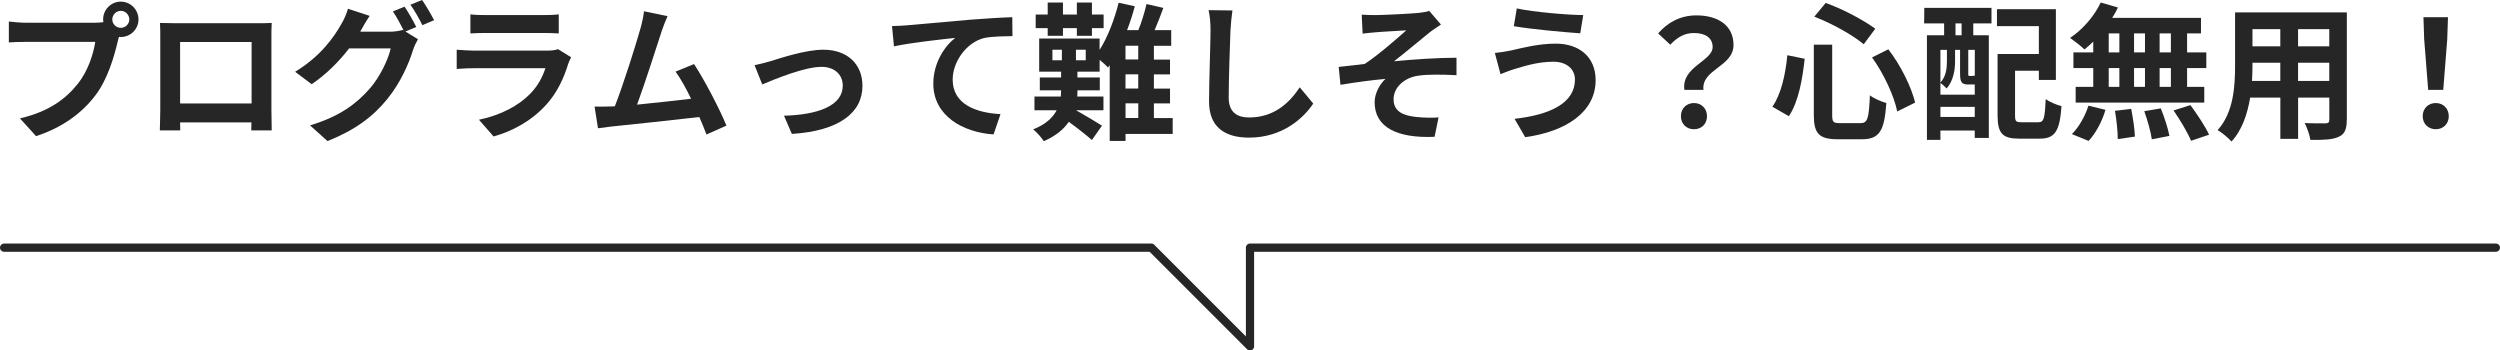
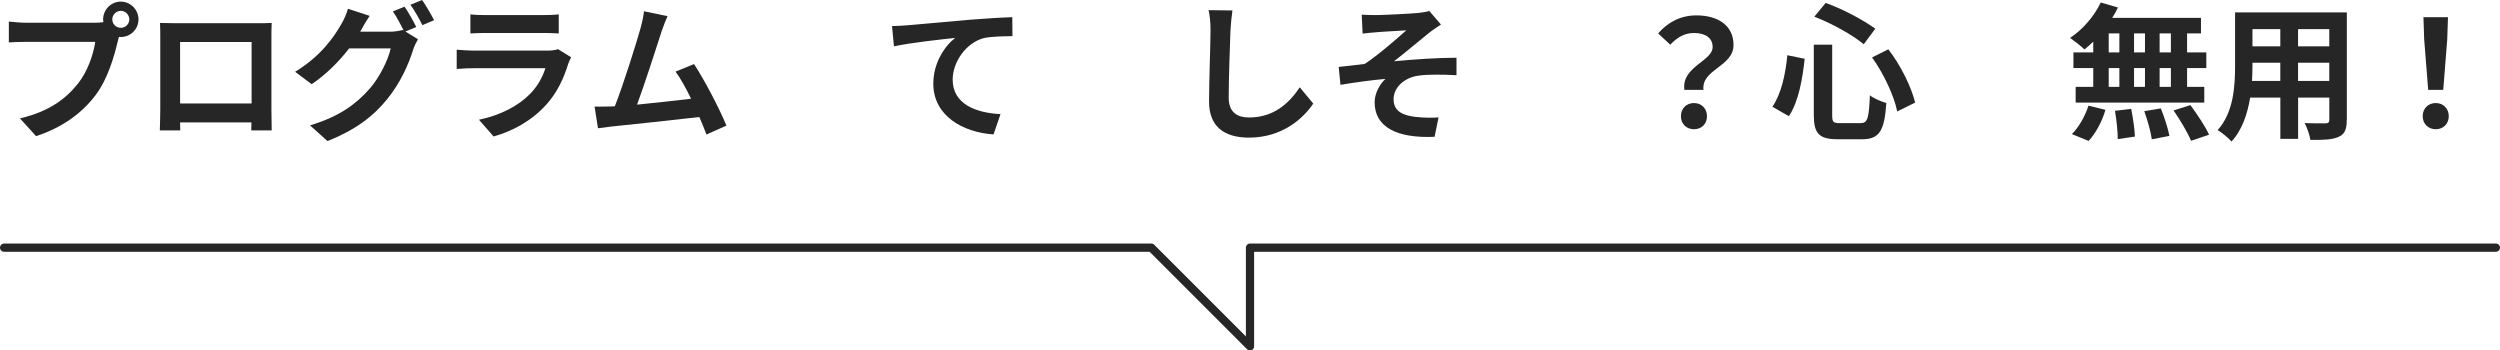
<svg xmlns="http://www.w3.org/2000/svg" id="_レイヤー_2" data-name="レイヤー 2" viewBox="0 0 608 85.23">
  <defs>
    <style>
      .cls-1 {
        fill: #262626;
      }

      .cls-2 {
        fill: none;
        stroke: #262626;
        stroke-linecap: round;
        stroke-linejoin: round;
        stroke-width: 2px;
      }
    </style>
  </defs>
  <g id="_レイヤー_1-2" data-name="レイヤー 1">
    <g>
      <g>
        <path class="cls-1" d="M29.4.4c2.34,0,4.28,1.94,4.28,4.32s-1.94,4.28-4.28,4.28c-.14,0-.32,0-.47-.04-.11.4-.18.76-.29,1.08-.83,3.53-2.38,9.11-5.4,13.1-3.24,4.32-8.06,7.88-14.47,9.97l-3.92-4.32c7.13-1.66,11.19-4.79,14.11-8.46,2.38-2.99,3.74-7.06,4.21-10.15H6.43c-1.66,0-3.38.07-4.28.14v-5.08c1.04.14,3.1.29,4.28.29h16.67c.5,0,1.3-.04,2.05-.14-.04-.22-.07-.43-.07-.68,0-2.38,1.94-4.32,4.32-4.32ZM29.4,6.77c1.12,0,2.05-.94,2.05-2.05s-.94-2.09-2.05-2.09-2.09.94-2.09,2.09.94,2.05,2.09,2.05Z" />
        <path class="cls-1" d="M42.72,5.65h19.8c.9,0,2.27,0,3.56-.07-.07,1.08-.07,2.41-.07,3.49v17.64c0,1.4.07,4.86.07,5h-4.97c0-.07.04-.9.04-1.94h-17.35c.04,1.01.04,1.84.04,1.94h-4.97c0-.18.11-3.31.11-5.04V9.07c0-1.01,0-2.48-.07-3.49,1.48.04,2.84.07,3.82.07ZM43.8,25.16h17.39v-14.94h-17.39v14.94Z" />
        <path class="cls-1" d="M101.25,6.55l-2.66,1.12,3.06,1.87c-.4.68-.9,1.69-1.19,2.59-.97,3.2-3.02,7.99-6.3,11.99-3.42,4.21-7.74,7.49-14.51,10.19l-4.25-3.82c7.34-2.2,11.34-5.33,14.51-8.93,2.45-2.77,4.54-7.13,5.11-9.79h-10.11c-2.41,3.13-5.54,6.3-9.11,8.71l-4.03-3.02c6.3-3.82,9.47-8.5,11.23-11.59.54-.86,1.3-2.52,1.62-3.74l5.29,1.73c-.86,1.26-1.8,2.88-2.2,3.67-.04.07-.07.11-.11.18h7.2c1.12,0,2.34-.18,3.13-.43l.25.14c-.72-1.44-1.73-3.35-2.63-4.64l2.84-1.15c.9,1.3,2.2,3.6,2.84,4.93ZM105.57,4.9l-2.84,1.22c-.76-1.51-1.91-3.6-2.92-4.97l2.84-1.15c.94,1.33,2.27,3.64,2.92,4.9Z" />
        <path class="cls-1" d="M138.22,15.44c-1.08,3.49-2.63,6.98-5.33,9.97-3.64,4.03-8.24,6.48-12.85,7.78l-3.56-4.07c5.4-1.12,9.72-3.49,12.45-6.3,1.94-1.98,3.06-4.21,3.71-6.23h-17.39c-.86,0-2.66.04-4.18.18v-4.68c1.51.11,3.06.22,4.18.22h17.82c1.15,0,2.12-.14,2.63-.36l3.2,1.98c-.25.47-.54,1.12-.68,1.51ZM118.14,3.67h13.86c1.12,0,2.88-.04,3.89-.18v4.64c-.97-.07-2.66-.11-3.96-.11h-13.79c-1.15,0-2.7.04-3.74.11V3.49c1.01.14,2.52.18,3.74.18Z" />
        <path class="cls-1" d="M160.8,7.96c-1.15,3.53-4.07,12.67-5.87,17.49,4.39-.43,9.5-1.01,13.14-1.44-1.26-2.59-2.59-5-3.78-6.59l4.5-1.84c2.56,3.89,6.23,10.94,7.88,14.97l-4.86,2.16c-.47-1.22-1.04-2.7-1.73-4.25-5.83.68-16.74,1.84-21.27,2.3-.9.11-2.23.29-3.38.43l-.83-5.26c1.22,0,2.77,0,3.96-.04.29,0,.65-.04.97-.04,2.09-5.33,5.18-15.19,6.23-18.93.5-1.84.72-2.95.86-4.18l5.72,1.19c-.47,1.08-1.01,2.41-1.55,4Z" />
-         <path class="cls-1" d="M187.33,14.9c2.45-.76,8.57-2.81,12.92-2.81,5.69,0,9.5,3.38,9.5,8.82,0,6.52-5.72,10.94-17.17,11.66l-1.91-4.43c8.24-.22,14.29-2.41,14.29-7.31,0-2.7-2.02-4.57-5.15-4.57-4.18,0-11.37,2.99-14.43,4.28l-1.87-4.68c1.08-.22,2.74-.65,3.82-.97Z" />
        <path class="cls-1" d="M220.49,6.16c2.99-.25,8.93-.79,15.51-1.37,3.71-.29,7.67-.54,10.19-.61l.04,4.61c-1.94.04-5.04.04-6.95.47-4.36,1.15-7.59,5.83-7.59,10.11,0,5.9,5.54,8.06,11.63,8.39l-1.69,4.93c-7.52-.5-14.65-4.57-14.65-12.35,0-5.18,2.92-9.29,5.33-11.12-3.38.36-10.73,1.15-14.9,2.05l-.47-4.93c1.44-.04,2.84-.11,3.56-.18Z" />
-         <path class="cls-1" d="M285.21,32.58h-11.48v1.69h-3.85V15.84l-.4.58c-.43-.47-1.26-1.22-2.05-1.87v2.88h-5.4v1.4h5.44v3.13h-5.44v.11c0,.47,0,.94-.04,1.4h6.37v3.35h-6.66c2.05,1.15,5.33,3.1,6.3,3.74l-2.45,3.49c-1.3-1.15-3.67-3.02-5.62-4.43-1.22,1.8-3.13,3.42-6.08,4.72-.54-.86-1.66-2.16-2.59-2.88,3.06-1.19,4.79-2.88,5.72-4.64h-5.4v-3.35h6.41c.04-.5.07-.97.07-1.44v-.07h-5.18v-3.13h5.18v-1.4h-5.33v-8.06h14.69v2.77c1.98-3.1,3.6-7.38,4.64-11.48l3.92.86c-.5,1.94-1.15,3.92-1.87,5.8h2.74c.79-1.94,1.55-4.43,1.98-6.34l4.1.94c-.68,1.84-1.4,3.74-2.12,5.4h4.03v3.82h-4.21v3.35h3.92v3.6h-3.92v3.46h3.92v3.6h-3.92v3.56h4.57v3.89ZM254.8,6.84h-2.92v-3.31h2.92V.61h3.71v2.92h3.38V.61h3.67v2.92h2.84v3.31h-2.84v1.87h-3.67v-1.87h-3.38v1.87h-3.71v-1.87ZM255.95,14.65h2.3v-2.56h-2.3v2.56ZM264.05,12.09h-2.38v2.56h2.38v-2.56ZM276.82,11.12h-3.1v3.35h3.1v-3.35ZM276.82,18.07h-3.1v3.46h3.1v-3.46ZM273.73,28.69h3.1v-3.56h-3.1v3.56Z" />
        <path class="cls-1" d="M299.25,7.34c-.14,3.89-.43,11.95-.43,16.41,0,3.64,2.16,4.82,4.97,4.82,5.94,0,9.72-3.42,12.31-7.34l3.28,3.96c-2.3,3.46-7.42,8.28-15.62,8.28-5.9,0-9.72-2.59-9.72-8.75,0-4.82.36-14.29.36-17.39,0-1.69-.14-3.42-.47-4.86l5.8.07c-.22,1.51-.4,3.35-.47,4.79Z" />
        <path class="cls-1" d="M334.61,3.67c1.55,0,8.32-.32,10.51-.54,1.15-.14,1.98-.29,2.48-.47l2.84,3.31c-.76.5-2.09,1.37-2.84,1.98-2.56,2.05-6.08,5.04-8.57,6.95,4.82-.47,10.8-.86,15.19-.86v4.25c-3.46-.18-7.06-.22-9.25.11-3.31.43-6.05,2.77-6.05,5.72s2.23,3.96,5.43,4.32c2.02.22,4.14.22,5.51.11l-.97,4.72c-9.21.4-14.58-2.38-14.58-8.39,0-2.2,1.26-4.43,2.63-5.69-3.31.29-7.34.83-10.94,1.44l-.43-4.36c1.91-.18,4.43-.5,6.33-.72,3.2-2.09,7.88-6.19,10.11-8.17-1.48.11-5.9.32-7.38.47-.9.07-2.09.18-3.24.32l-.22-4.61c1.15.07,2.2.11,3.42.11Z" />
-         <path class="cls-1" d="M377.77,15.01c-3.96,0-7.52,1.22-9.36,1.76-1.04.29-2.45.86-3.49,1.26l-1.37-5.15c1.22-.11,2.77-.36,3.96-.61,2.63-.61,6.66-1.66,10.87-1.66,5.69,0,9.68,3.24,9.68,8.89,0,7.7-7.13,12.49-17.13,13.86l-2.59-4.46c8.93-1.01,14.69-3.96,14.69-9.57,0-2.38-1.87-4.32-5.26-4.32ZM385.04,3.67l-.72,4.43c-4.21-.29-12.02-1.01-16.16-1.73l.72-4.32c4.18.9,12.35,1.58,16.16,1.62Z" />
        <path class="cls-1" d="M416.51,11.41c0-2.16-1.73-3.38-4.54-3.38-2.23,0-4,.97-5.76,2.84l-2.95-2.74c2.27-2.66,5.43-4.39,9.29-4.39,5.22,0,9.04,2.41,9.04,7.2,0,5.29-7.85,5.9-7.31,10.91h-4.64c-.76-5.65,6.88-6.95,6.88-10.44ZM408.8,28.26c0-1.91,1.37-3.2,3.17-3.2s3.17,1.3,3.17,3.2-1.33,3.17-3.17,3.17-3.17-1.3-3.17-3.17Z" />
        <path class="cls-1" d="M438.9,14.29c-.54,4.93-1.48,10.44-3.85,13.97l-4-2.3c2.12-3.1,3.17-7.74,3.63-12.53l4.21.86ZM445.59,10.87v17.1c0,1.73.25,1.98,1.94,1.98h4.93c1.76,0,2.05-1.12,2.3-6.77,1.01.79,2.81,1.55,4,1.87-.47,6.7-1.62,8.82-5.94,8.82h-5.87c-4.57,0-5.83-1.4-5.83-5.9V10.87h4.46ZM444.01.72c4.25,1.51,9.21,4.18,12.06,6.26l-2.81,3.78c-2.77-2.3-7.78-5.08-12.02-6.7l2.77-3.35ZM459.24,11.99c3.06,3.96,5.62,9.21,6.52,12.96l-4.36,2.16c-.72-3.67-3.24-9.18-6.12-13.14l3.96-1.98Z" />
-         <path class="cls-1" d="M467.99,1.91h16.34v3.78h-4.43v2.88h3.78v24.98h-3.42v-1.8h-8.35v2.27h-3.28V8.57h4.18v-2.88h-4.86l.04-3.78ZM478.71,20.55c-1.55,0-2.02-.47-2.02-2.59v-5.83h-1.22v2.84c0,2.02-.4,4.68-2.05,6.55-.32-.36-1.04-1.04-1.51-1.33v2.84h8.35v-2.48h-1.55ZM471.91,12.13v7.96c1.4-1.55,1.58-3.53,1.58-5.15v-2.81h-1.58ZM480.26,28.44v-2.45h-8.35v2.45h8.35ZM477.06,5.69h-1.48v2.88h1.48v-2.88ZM480.26,12.13h-1.58v5.83c0,.47.04.5.29.5h.65c.32,0,.4,0,.47-.11.04.04.11.11.18.14v-6.37ZM495.71,29.73c1.37,0,1.58-.86,1.8-5.62.94.68,2.74,1.44,3.85,1.69-.43,6.08-1.58,7.92-5.29,7.92h-5c-4,0-5.26-1.22-5.26-5.65v-14.94h10.04v-6.77h-10.19V2.23h14.33v17.21h-4.14v-2.23h-5.79v10.83c0,1.51.22,1.69,1.62,1.69h4.03Z" />
        <path class="cls-1" d="M509.06,10.15c-.72.68-1.4,1.33-2.12,1.87-.79-.76-2.52-2.12-3.49-2.81,3.02-1.98,5.87-5.26,7.45-8.6l4.18,1.22c-.4.86-.86,1.69-1.4,2.52h21.6v3.78h-3.38v4.61h4.68v3.82h-4.68v4.57h4.18v3.82h-31.28v-3.82h4.28v-4.57h-4.82v-3.82h4.82v-2.59ZM503.88,32.61c1.58-1.51,3.2-4.28,4.03-6.91l4.14,1.01c-.79,2.74-2.34,5.69-4.1,7.56l-4.07-1.66ZM512.84,12.74h2.59v-4.61h-2.59v4.61ZM512.84,21.13h2.59v-4.57h-2.59v4.57ZM518.31,26.49c.43,2.2.86,5.04.9,6.73l-4.17.61c0-1.73-.29-4.68-.68-6.88l3.96-.47ZM521.66,12.74v-4.61h-2.66v4.61h2.66ZM519,16.56v4.57h2.66v-4.57h-2.66ZM525.51,26.35c.86,2.12,1.76,4.93,2.09,6.7l-4.28.83c-.22-1.73-1.04-4.64-1.83-6.84l4.03-.68ZM527.96,8.13h-2.74v4.61h2.74v-4.61ZM527.96,16.56h-2.74v4.57h2.74v-4.57ZM532.71,25.56c1.62,2.2,3.64,5.22,4.54,7.2l-4.39,1.48c-.76-1.91-2.66-5.08-4.25-7.38l4.1-1.3Z" />
        <path class="cls-1" d="M570.73,29.16c0,2.3-.5,3.46-1.94,4.1-1.48.72-3.67.79-6.91.76-.14-1.15-.83-2.99-1.37-4.1,2.02.11,4.39.07,5.04.07.68,0,.94-.22.94-.86v-5.4h-7.59v10.04h-4.32v-10.04h-7.34c-.65,3.92-1.94,7.88-4.54,10.69-.68-.79-2.41-2.27-3.38-2.77,3.92-4.32,4.25-10.73,4.25-15.77V3.02h27.18v26.13ZM554.57,19.69v-4.43h-6.77v.65c0,1.15-.04,2.45-.11,3.78h6.88ZM547.8,7.09v4.18h6.77v-4.18h-6.77ZM566.48,7.09h-7.59v4.18h7.59v-4.18ZM566.48,19.69v-4.43h-7.59v4.43h7.59Z" />
        <path class="cls-1" d="M589.2,28.26c0-1.91,1.37-3.2,3.17-3.2s3.17,1.3,3.17,3.2-1.37,3.17-3.17,3.17-3.17-1.3-3.17-3.17ZM589.56,9.54l-.18-5.36h5.97l-.18,5.36-.97,12.31h-3.67l-.97-12.31Z" />
      </g>
      <polyline class="cls-2" points="1 60.23 280 60.23 304 84.23 304 60.23 607 60.23" />
    </g>
  </g>
</svg>